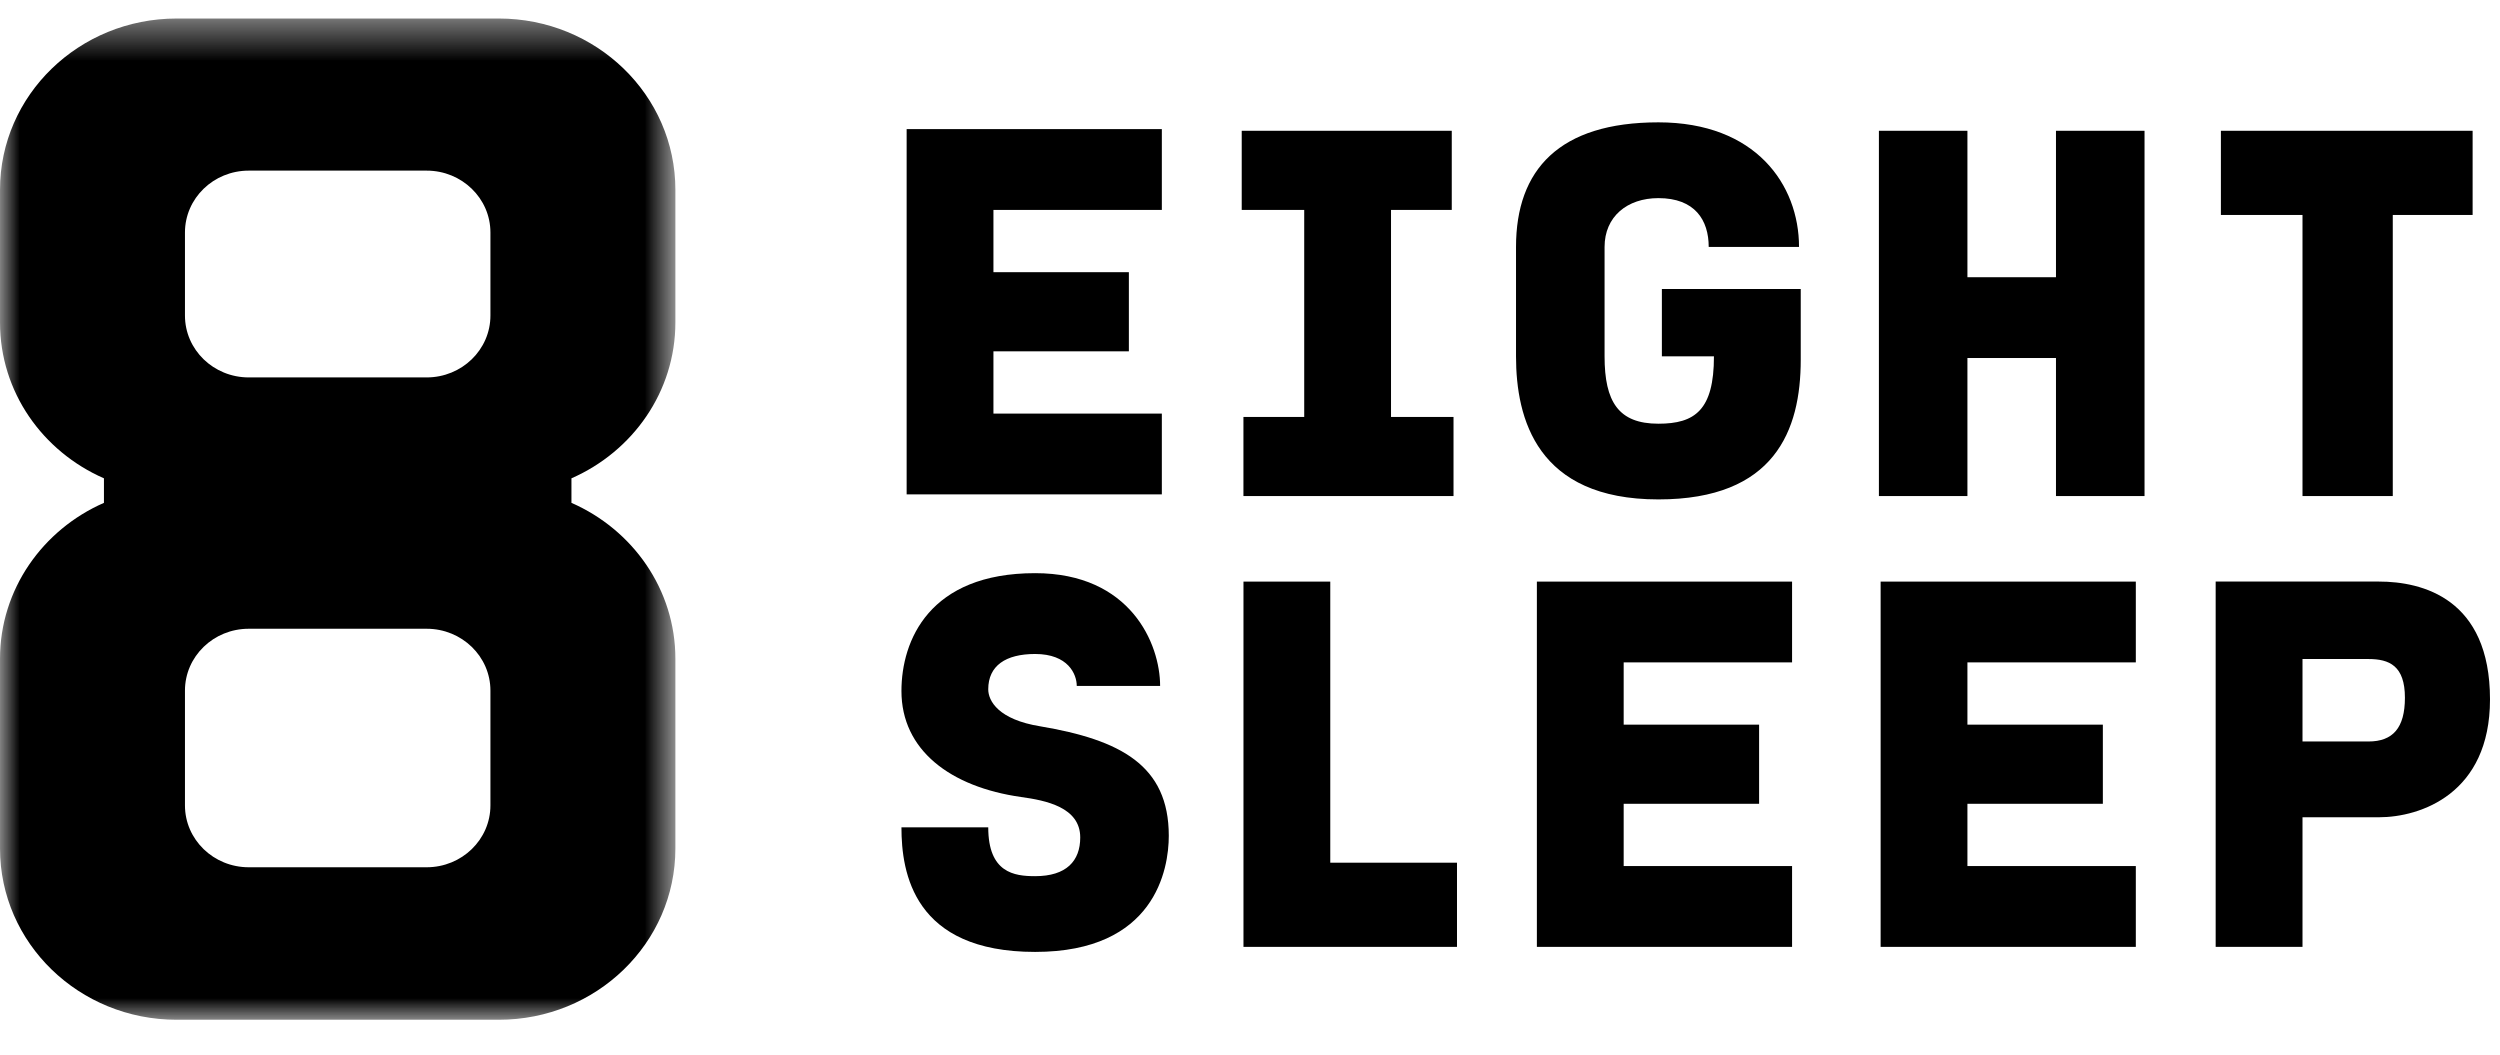
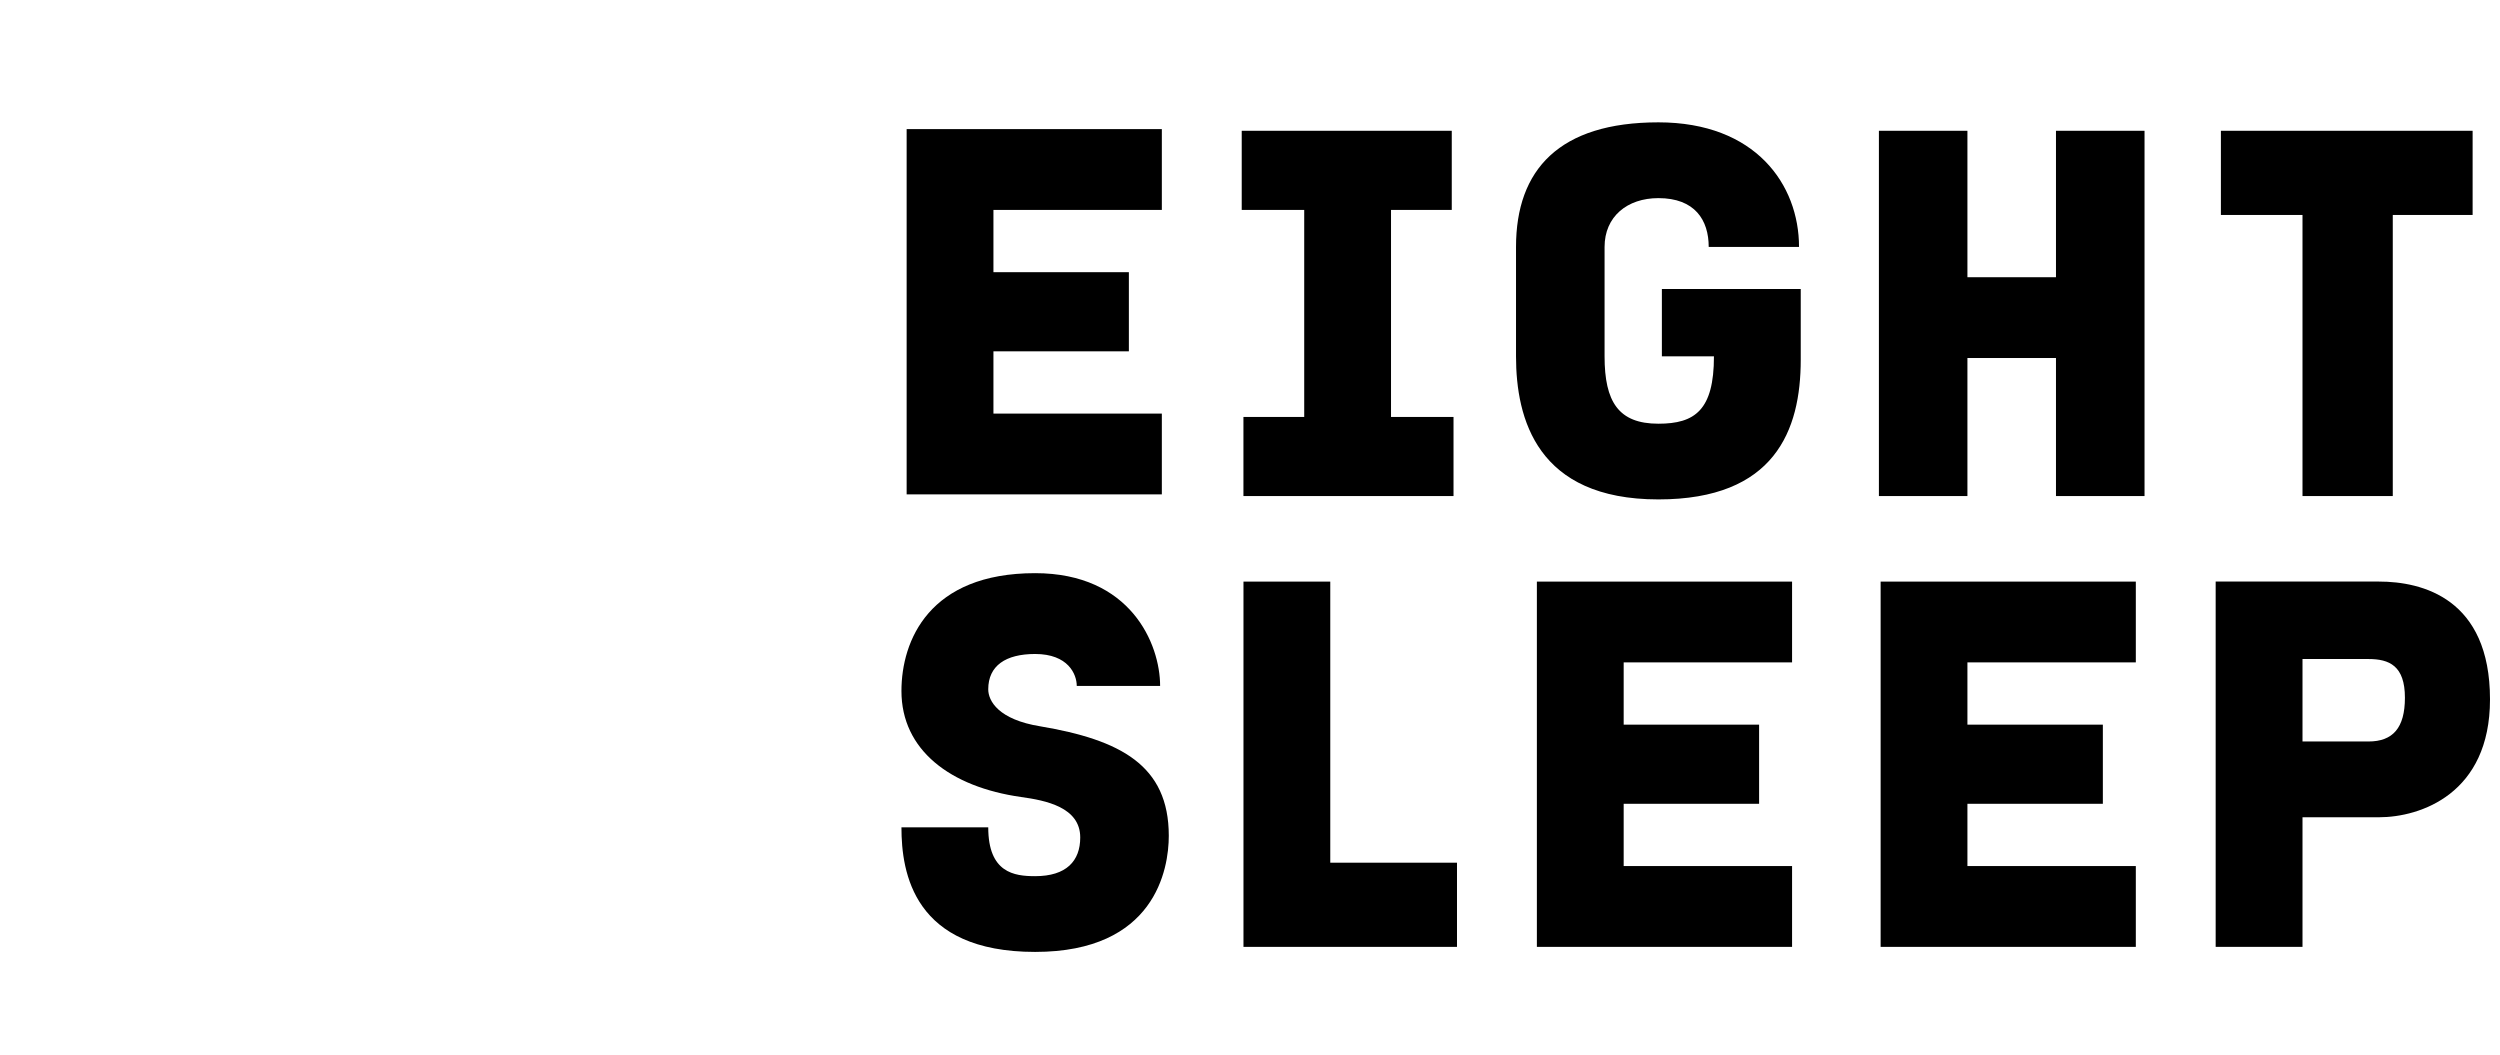
<svg xmlns="http://www.w3.org/2000/svg" xmlns:xlink="http://www.w3.org/1999/xlink" width="64px" height="27px" viewBox="0 0 64 27" version="1.1">
  <defs>
    <polygon id="path-1" points="0 0.421 17.29 0.421 17.29 26.053 0 26.053" />
  </defs>
  <g id="Symbols" stroke="none" stroke-width="1" fill="none" fill-rule="evenodd">
    <g id="nav" transform="translate(-23, -15)">
      <g id="Group-24" transform="translate(23, 15)">
        <g id="Group-3" transform="translate(0, 0.053)">
          <mask id="mask-2" fill="white">
            <use xlink:href="#path-1" />
          </mask>
          <g id="Clip-2" />
-           <path d="M12.555,20.565 C12.555,21.44 11.824,22.149 10.922,22.149 L6.368,22.149 C5.466,22.149 4.735,21.44 4.735,20.565 L4.735,17.626 C4.735,16.752 5.466,16.043 6.368,16.043 L10.922,16.043 C11.824,16.043 12.555,16.752 12.555,17.626 L12.555,20.565 Z M4.735,5.899 C4.735,5.024 5.466,4.315 6.368,4.315 L10.922,4.315 C11.824,4.315 12.555,5.024 12.555,5.899 L12.555,8.025 C12.555,8.9 11.824,9.609 10.922,9.609 L6.368,9.609 C5.466,9.609 4.735,8.9 4.735,8.025 L4.735,5.899 Z M17.29,8.2 L17.29,4.806 C17.29,2.383 15.267,0.421 12.768,0.421 L4.523,0.421 C2.024,0.421 0,2.383 0,4.806 L0,8.2 C0,9.985 1.093,11.505 2.661,12.192 L2.661,12.82 C1.093,13.507 0,15.037 0,16.812 L0,21.668 C0,24.091 2.024,26.053 4.523,26.053 L12.768,26.053 C15.267,26.053 17.29,24.091 17.29,21.668 L17.29,16.812 C17.29,15.037 16.197,13.507 14.629,12.82 L14.629,12.192 C16.197,11.505 17.29,9.975 17.29,8.2 Z" id="Fill-1" fill="black" mask="url(#mask-2)" />
        </g>
        <polygon id="Fill-4" fill="#000" points="39.344 24.24 45.877 24.24 45.877 22.171 41.566 22.171 41.566 20.577 45.033 20.577 45.033 18.551 41.566 18.551 41.566 16.957 45.877 16.957 45.877 14.889 39.344 14.889" />
        <polygon id="Fill-6" fill="#000" points="52.633 7.097 50.366 7.097 50.366 3.348 48.1 3.348 48.1 12.699 50.366 12.699 50.366 9.165 52.633 9.165 52.633 12.699 54.9 12.699 54.9 3.348 52.633 3.348" />
        <polygon id="Fill-8" fill="#000" points="48.144 24.24 54.677 24.24 54.677 22.171 50.366 22.171 50.366 20.577 53.833 20.577 53.833 18.551 50.366 18.551 50.366 16.957 54.677 16.957 54.677 14.889 48.144 14.889" />
        <path d="M60.633,18.982 L58.944,18.982 L58.944,16.871 L60.633,16.871 C61.166,16.871 61.566,17.043 61.566,17.862 C61.566,18.637 61.255,18.982 60.633,18.982 M60.9,14.888 L56.721,14.888 L56.721,24.24 L58.944,24.24 L58.944,20.922 L60.9,20.922 C61.966,20.922 63.744,20.318 63.744,17.905 C63.744,15.319 62.01,14.888 60.9,14.888" id="Fill-10" fill="#000" />
        <path d="M42.544,9.122 L43.877,9.122 C43.877,10.501 43.388,10.847 42.455,10.847 C41.433,10.847 41.077,10.286 41.077,9.122 L41.077,6.322 C41.077,5.546 41.655,5.072 42.455,5.072 C43.388,5.072 43.743,5.632 43.743,6.322 L46.055,6.322 C46.055,4.727 44.944,3.132 42.455,3.132 C39.921,3.132 38.81,4.339 38.81,6.322 L38.81,9.122 C38.81,10.717 39.344,12.785 42.455,12.785 C45.432,12.785 46.099,11.019 46.099,9.209 L46.099,7.399 L42.544,7.399 L42.544,9.122 Z" id="Fill-12" fill="#000" />
        <path d="M26.632,18.594 C25.565,18.422 25.299,17.948 25.299,17.646 C25.299,17.043 25.744,16.742 26.499,16.742 C27.344,16.742 27.565,17.259 27.565,17.56 L29.699,17.56 C29.699,16.483 28.943,14.673 26.499,14.673 C23.788,14.673 23.077,16.396 23.077,17.69 C23.077,19.198 24.321,20.146 26.143,20.404 C26.766,20.49 27.654,20.663 27.654,21.439 C27.654,22.042 27.299,22.43 26.499,22.43 C25.965,22.43 25.299,22.344 25.299,21.18 L23.077,21.18 C23.077,22.344 23.388,24.369 26.499,24.369 C29.566,24.369 29.921,22.257 29.921,21.396 C29.921,19.586 28.677,18.94 26.632,18.594" id="Fill-14" fill="#000" />
        <polygon id="Fill-16" fill="#000" points="29.743 10.588 25.432 10.588 25.432 8.994 28.899 8.994 28.899 6.968 25.432 6.968 25.432 5.374 29.743 5.374 29.743 3.305 23.21 3.305 23.21 12.656 29.743 12.656" />
        <polygon id="Fill-18" fill="#000" points="34.055 14.889 31.833 14.889 31.833 24.24 37.299 24.24 37.299 22.085 34.055 22.085" />
        <polygon id="Fill-20" fill="#000" points="58.944 12.699 61.255 12.699 61.255 5.503 63.299 5.503 63.299 3.348 56.855 3.348 56.855 5.503 58.944 5.503" />
        <polygon id="Fill-22" fill="#000" points="33.388 10.674 31.832 10.674 31.832 12.699 37.21 12.699 37.21 10.674 35.61 10.674 35.61 5.374 37.165 5.374 37.165 3.348 31.788 3.348 31.788 5.374 33.388 5.374" />
      </g>
    </g>
  </g>
</svg>